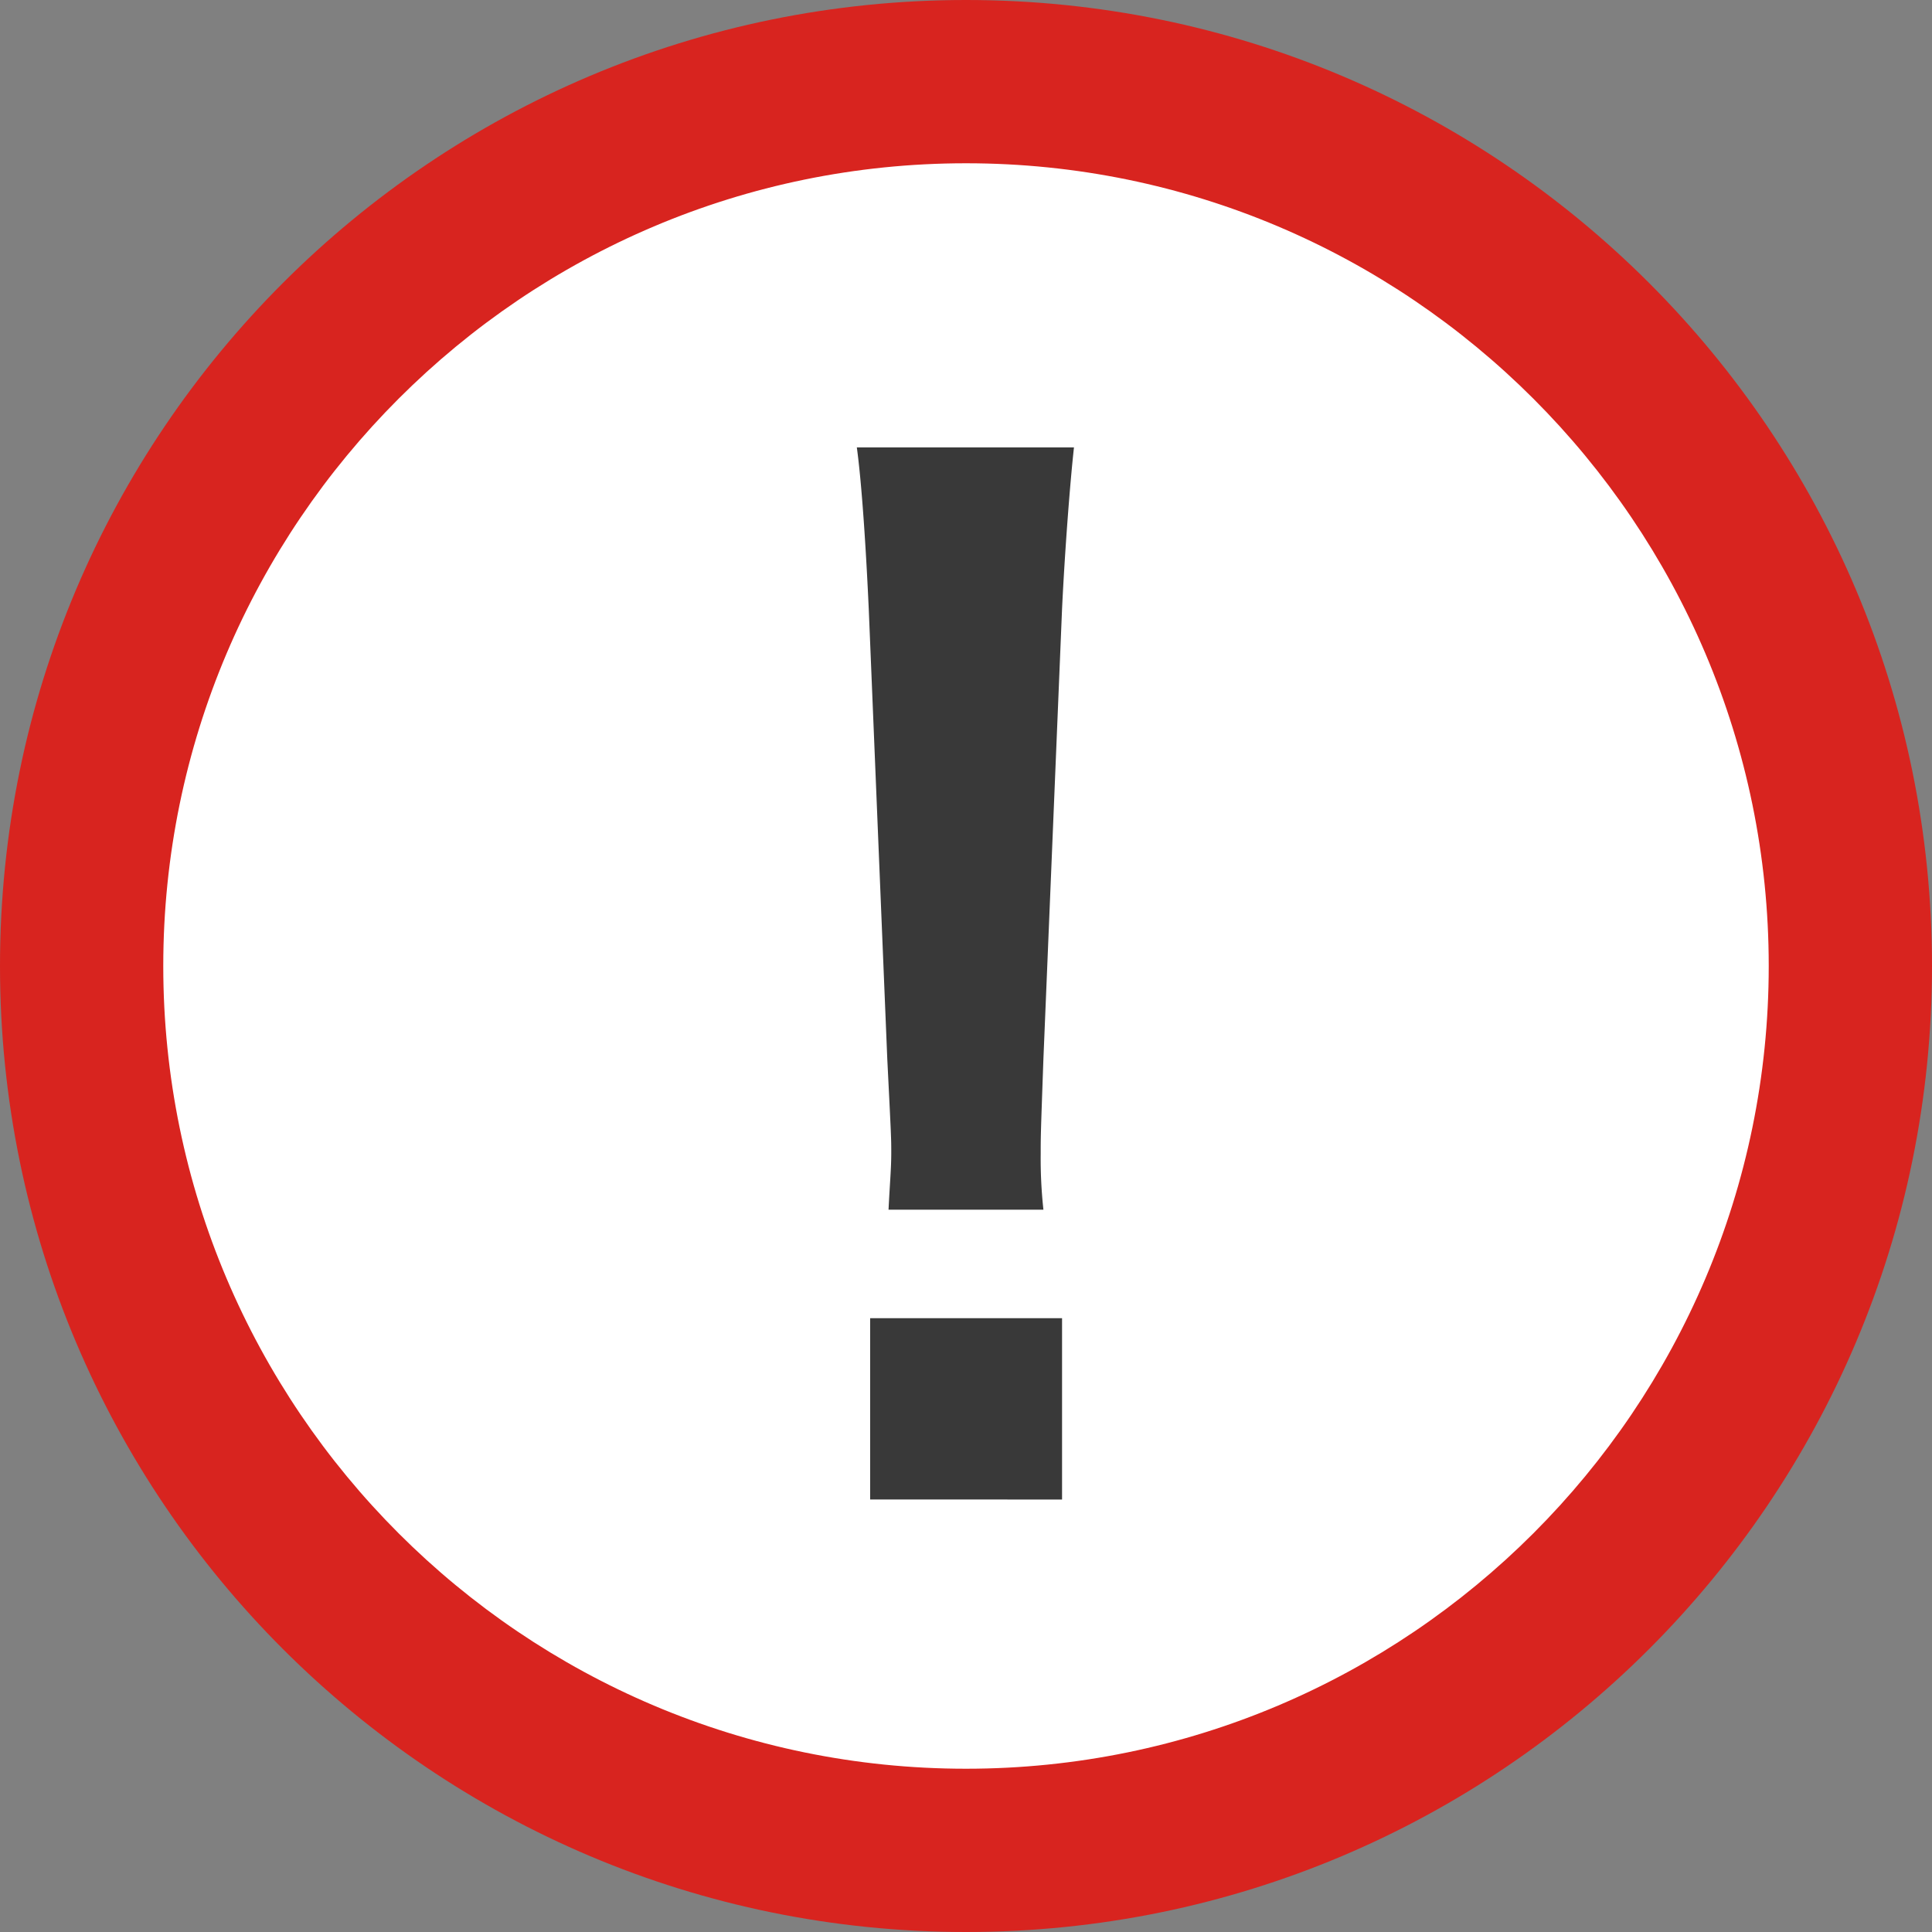
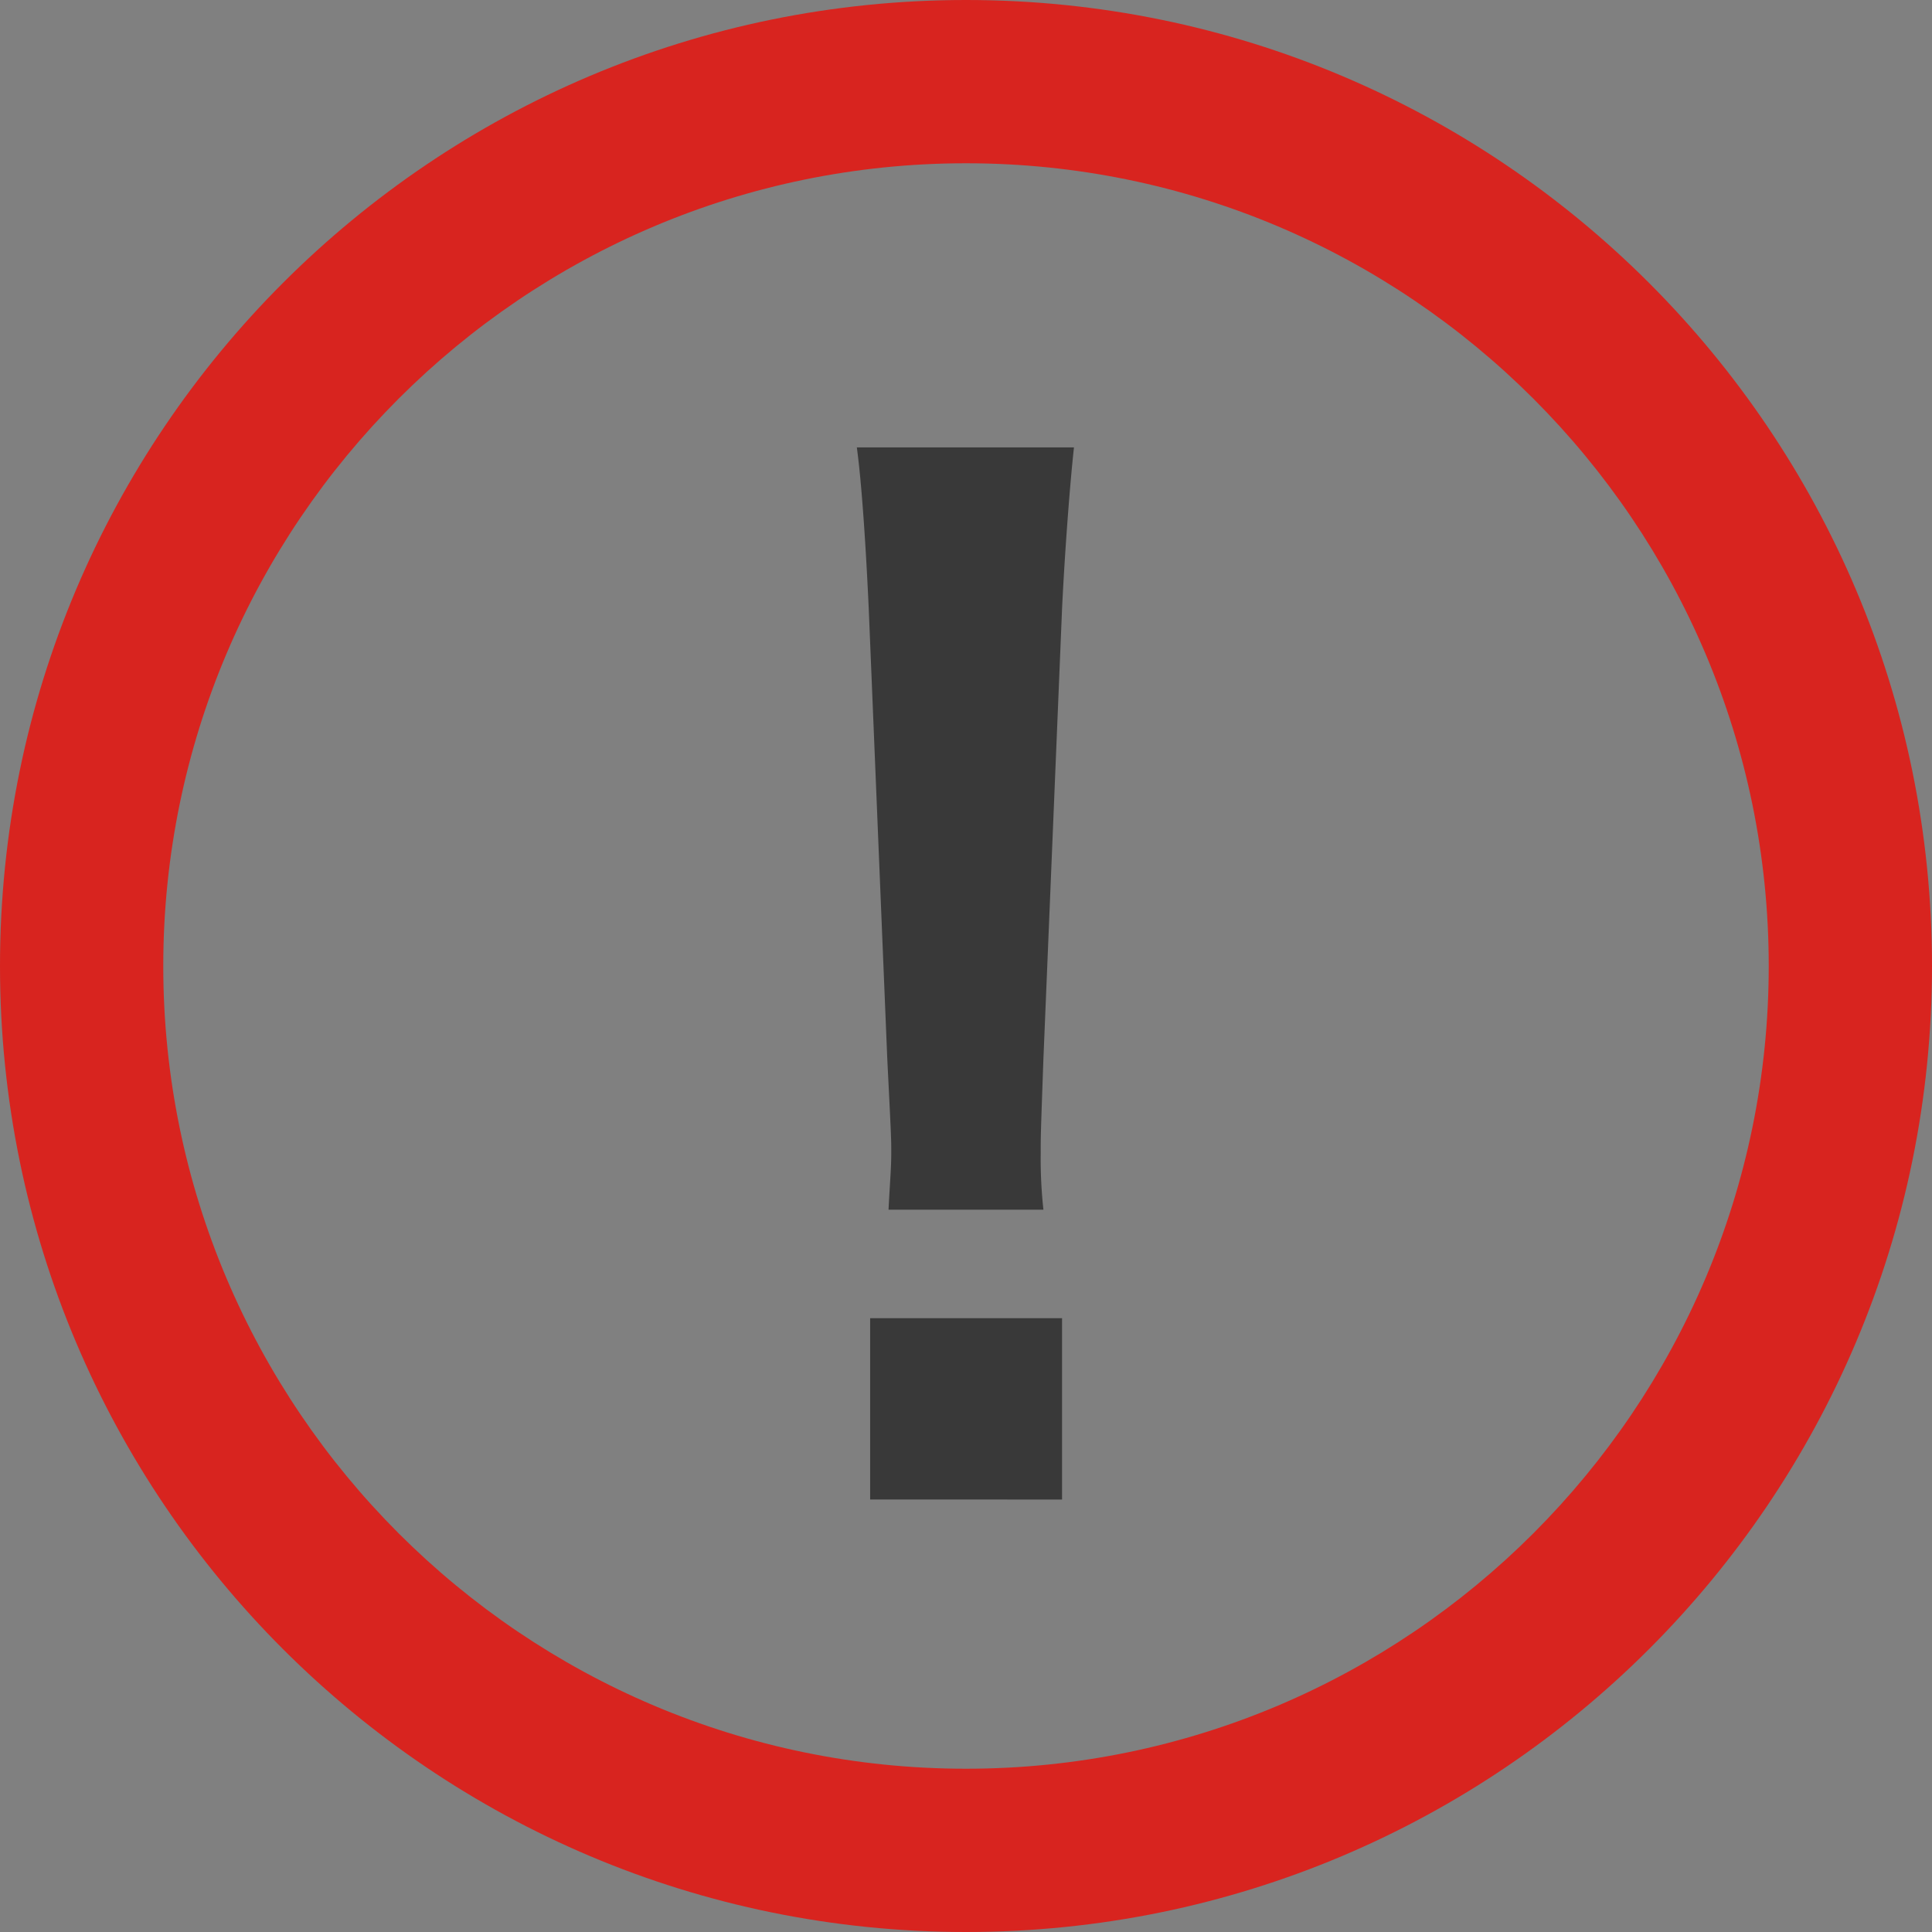
<svg xmlns="http://www.w3.org/2000/svg" width="71" height="71">
  <rect width="100%" height="100%" fill="#808080" stroke="none" />
  <g data-name="グループ 1216">
    <g data-name="楕円形 125" fill="#fff">
-       <path d="M35.5 68a32.395 32.395 0 0 1-22.981-9.519A32.395 32.395 0 0 1 3 35.5a32.395 32.395 0 0 1 9.519-22.981A32.395 32.395 0 0 1 35.5 3a32.395 32.395 0 0 1 22.981 9.519A32.395 32.395 0 0 1 68 35.5a32.395 32.395 0 0 1-9.519 22.981A32.395 32.395 0 0 1 35.5 68Z" />
      <path d="M35.5 6C19.234 6 6 19.234 6 35.5S19.234 65 35.5 65 65 51.766 65 35.5 51.766 6 35.5 6m0-6C55.106 0 71 15.894 71 35.5S55.106 71 35.5 71 0 55.106 0 35.5 15.894 0 35.5 0Z" fill="#d8241f" />
    </g>
    <path data-name="パス 6078" d="M38.345 44.455a17.372 17.372 0 0 1-.1-2.043c0-.681 0-.681.1-3.5l.685-16.537c.1-2.091.292-4.621.438-5.934h-7.98c.187 1.362.34 3.794.438 5.934l.681 16.537c.146 2.918.146 2.918.146 3.453 0 .584-.049 1.07-.1 2.091Zm.685 10.652v-6.665h-7.053v6.663Z" fill="#393939" />
  </g>
</svg>